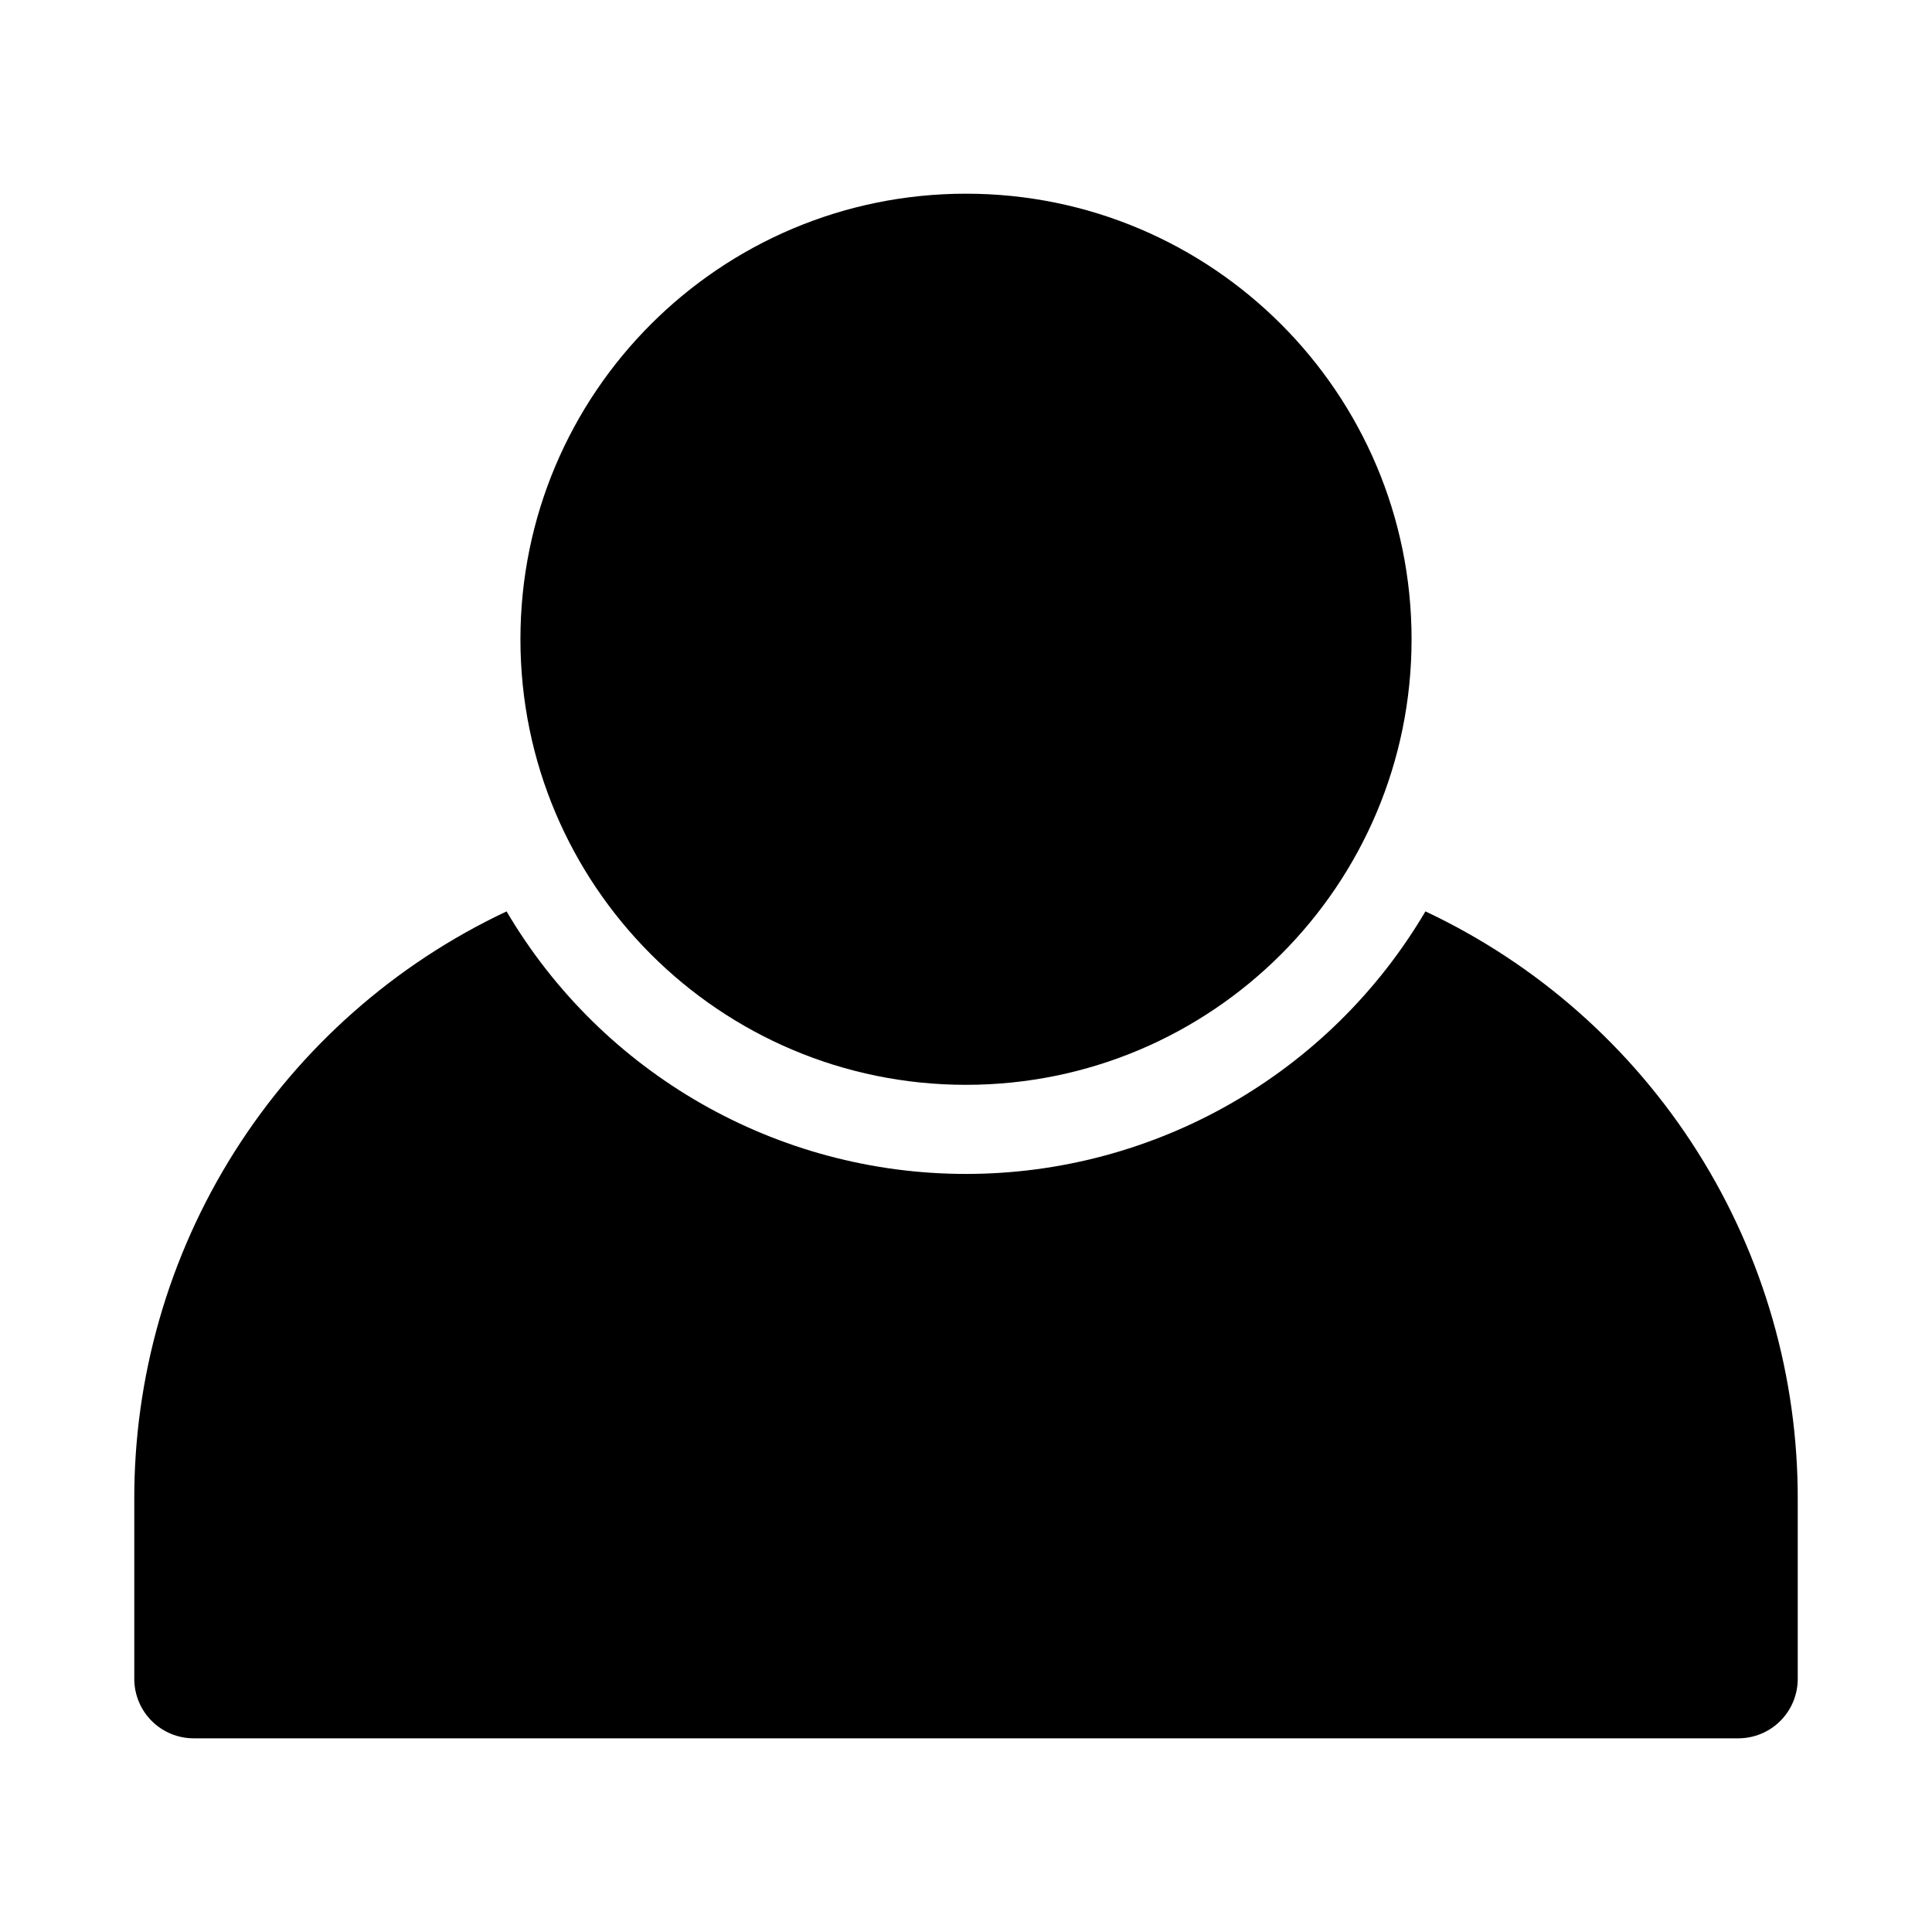
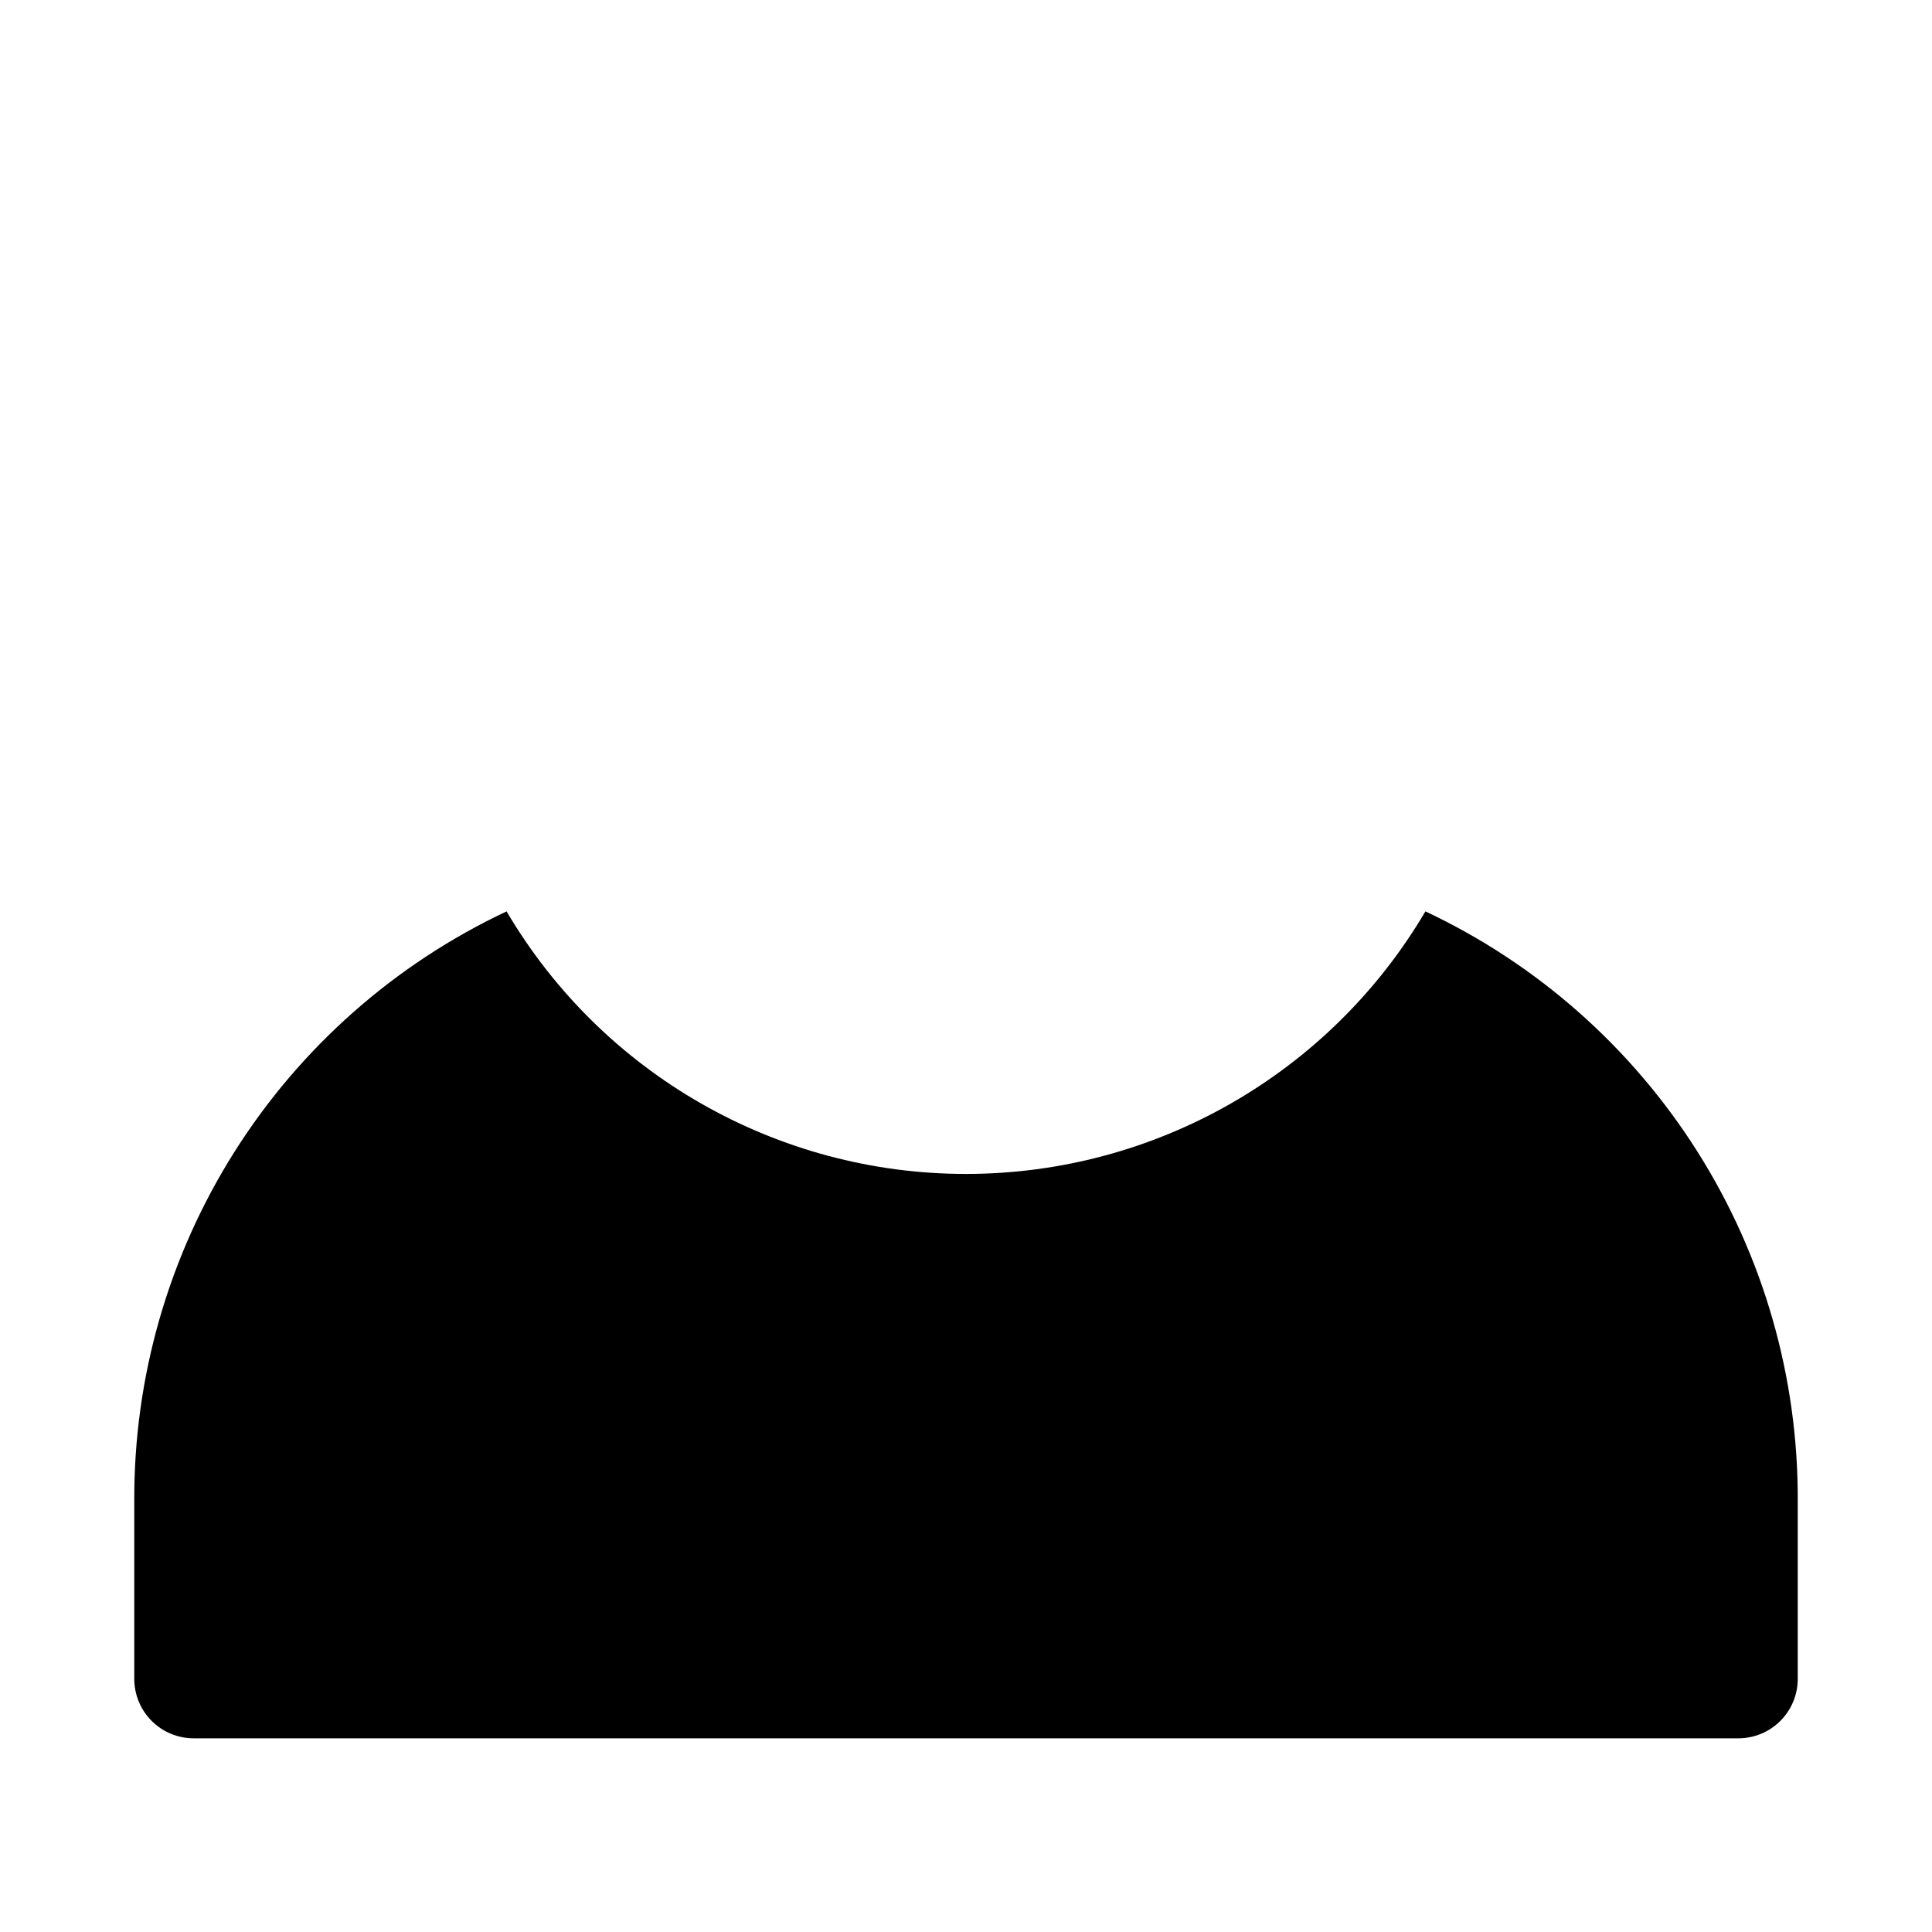
<svg xmlns="http://www.w3.org/2000/svg" fill="#000000" width="800px" height="800px" version="1.1" viewBox="144 144 512 512">
  <g>
    <path d="m521.75 385.53c-25.402 43.113-71.711 69.574-121.75 69.574-50.043 0-96.352-26.461-121.75-69.574-29.609 13.934-54.621 36.035-72.102 63.699-17.477 27.664-26.695 59.746-26.562 92.469v47.23c0 4.176 1.66 8.18 4.609 11.133 2.953 2.953 6.957 4.613 11.133 4.613h409.35c4.176 0 8.18-1.66 11.133-4.613 2.953-2.953 4.609-6.957 4.609-11.133v-47.23c0.133-32.723-9.082-64.805-26.562-92.469-17.477-27.664-42.492-49.766-72.102-63.699z" />
-     <path d="m518.08 313.41c0 65.215-52.867 118.08-118.08 118.08-65.215 0-118.08-52.867-118.08-118.08s52.867-118.08 118.08-118.08c65.211 0 118.08 52.867 118.08 118.08" />
  </g>
</svg>